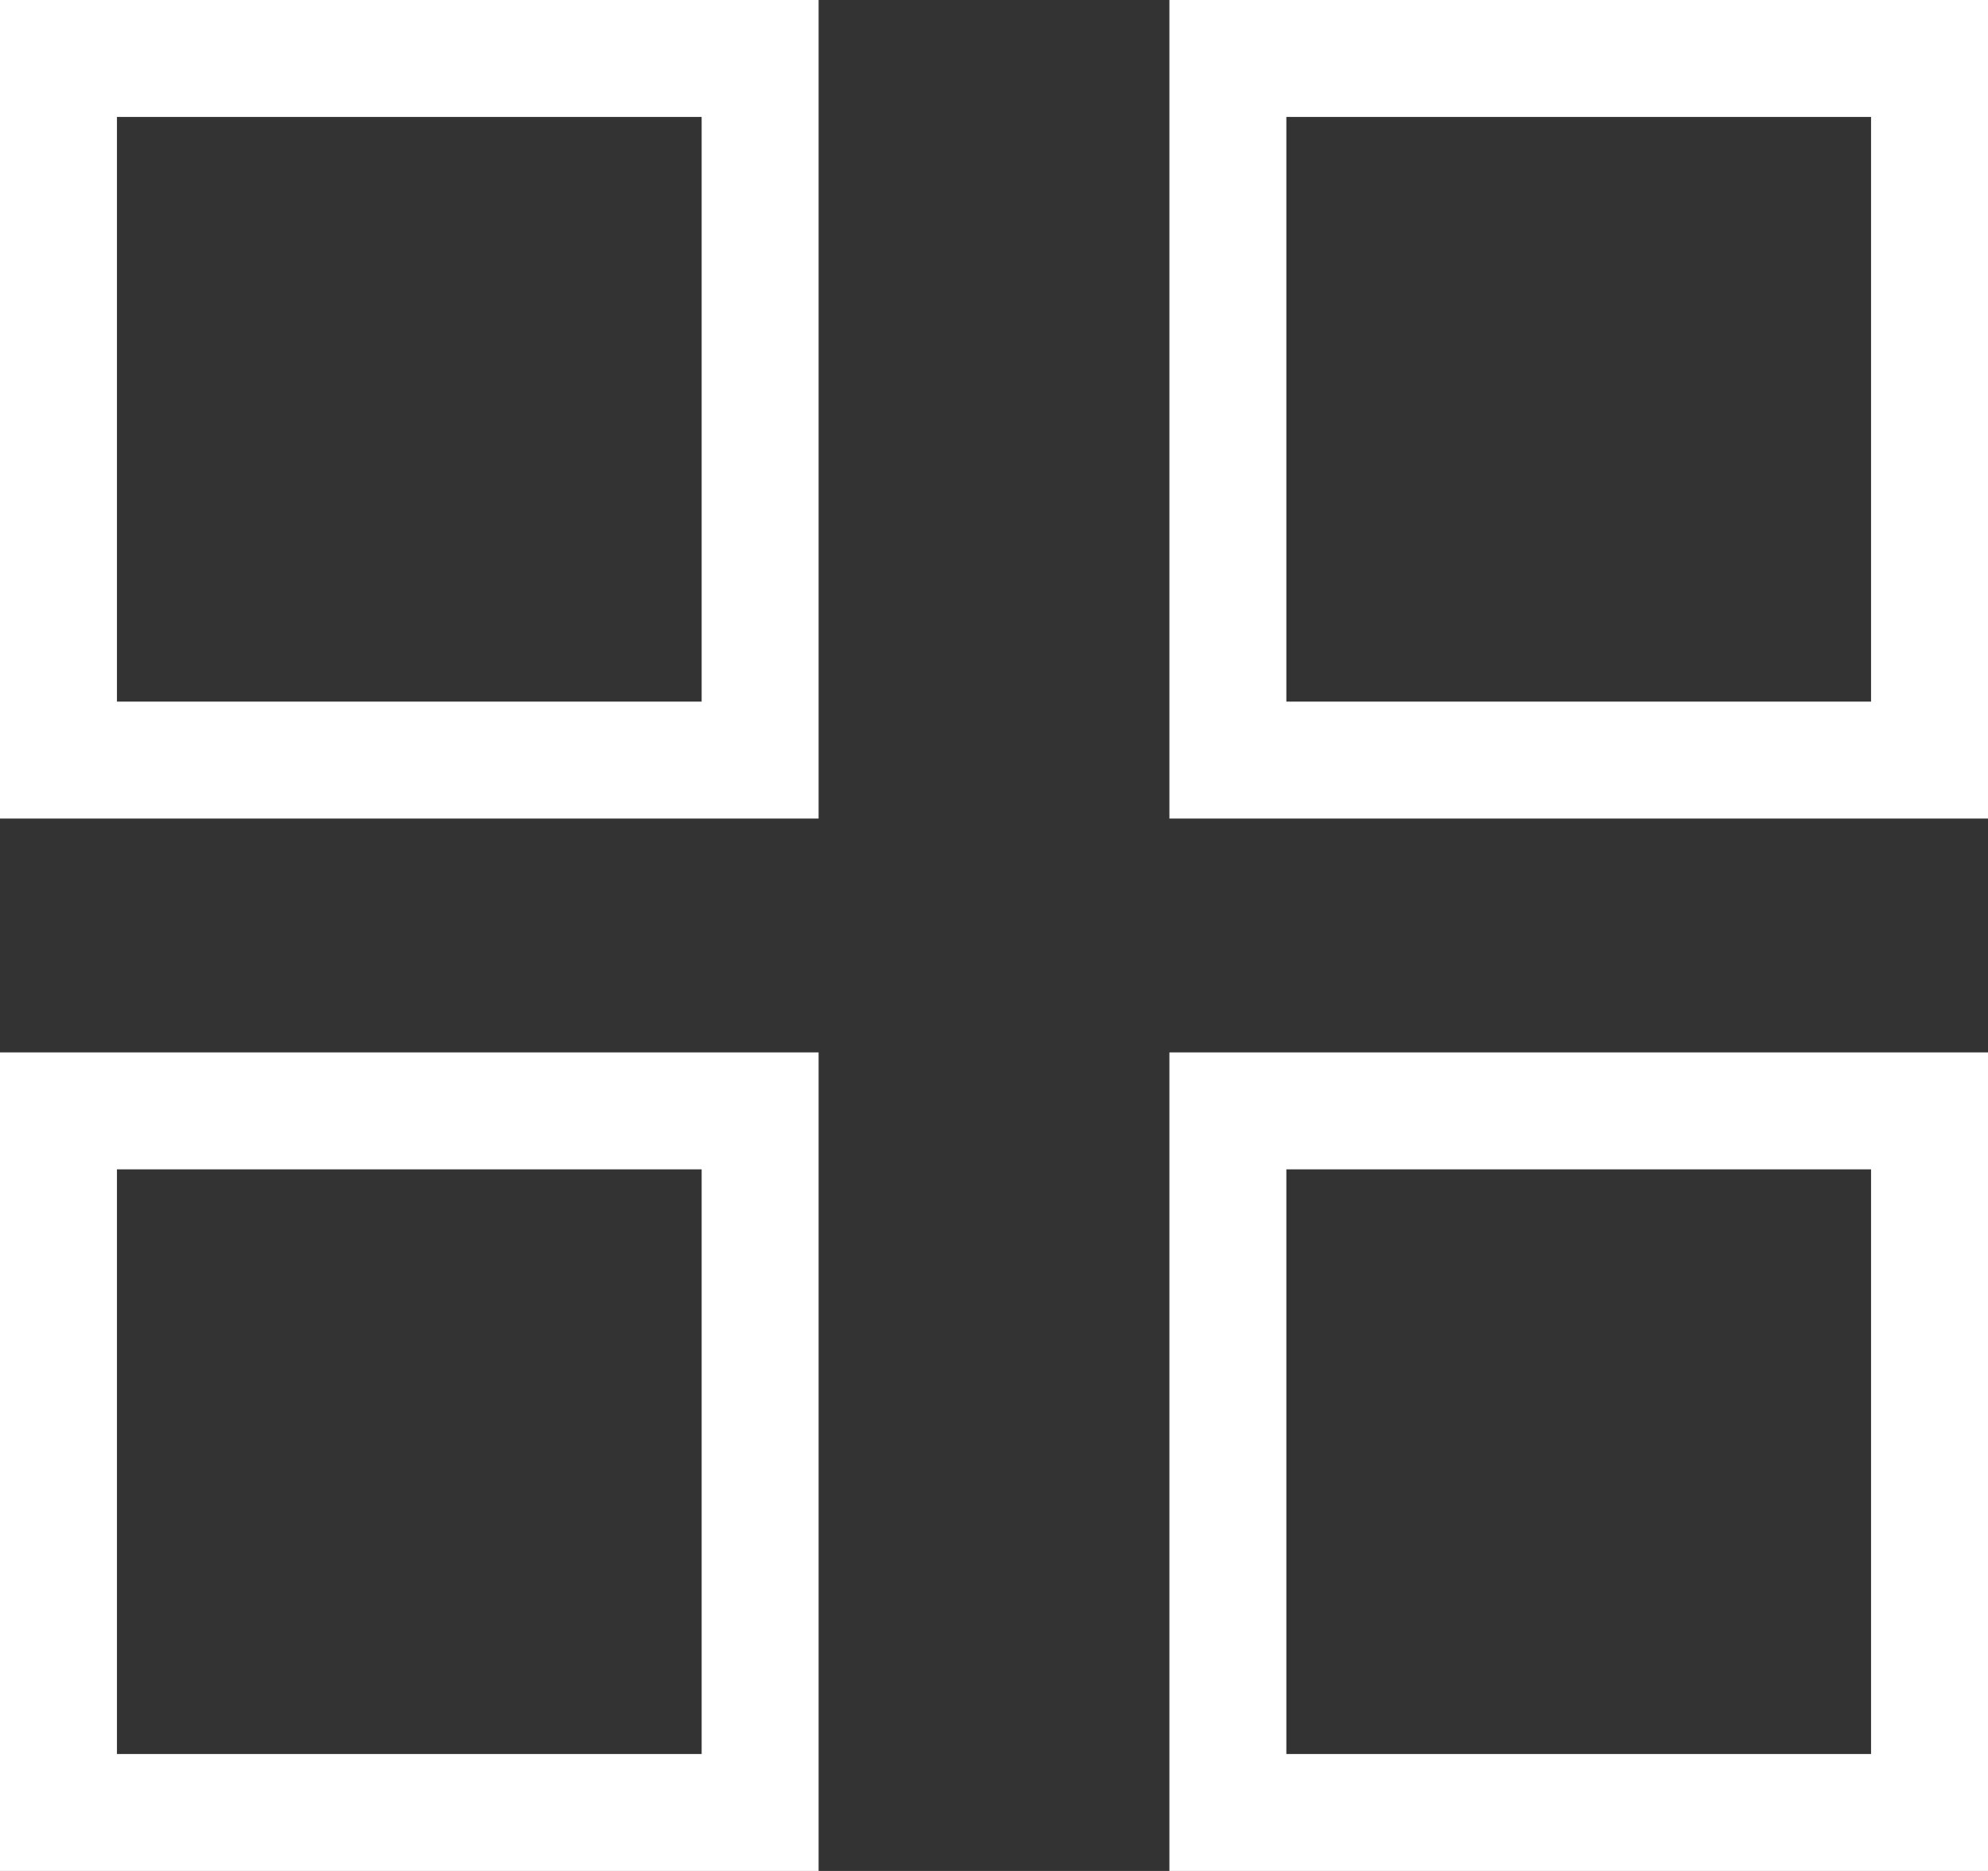
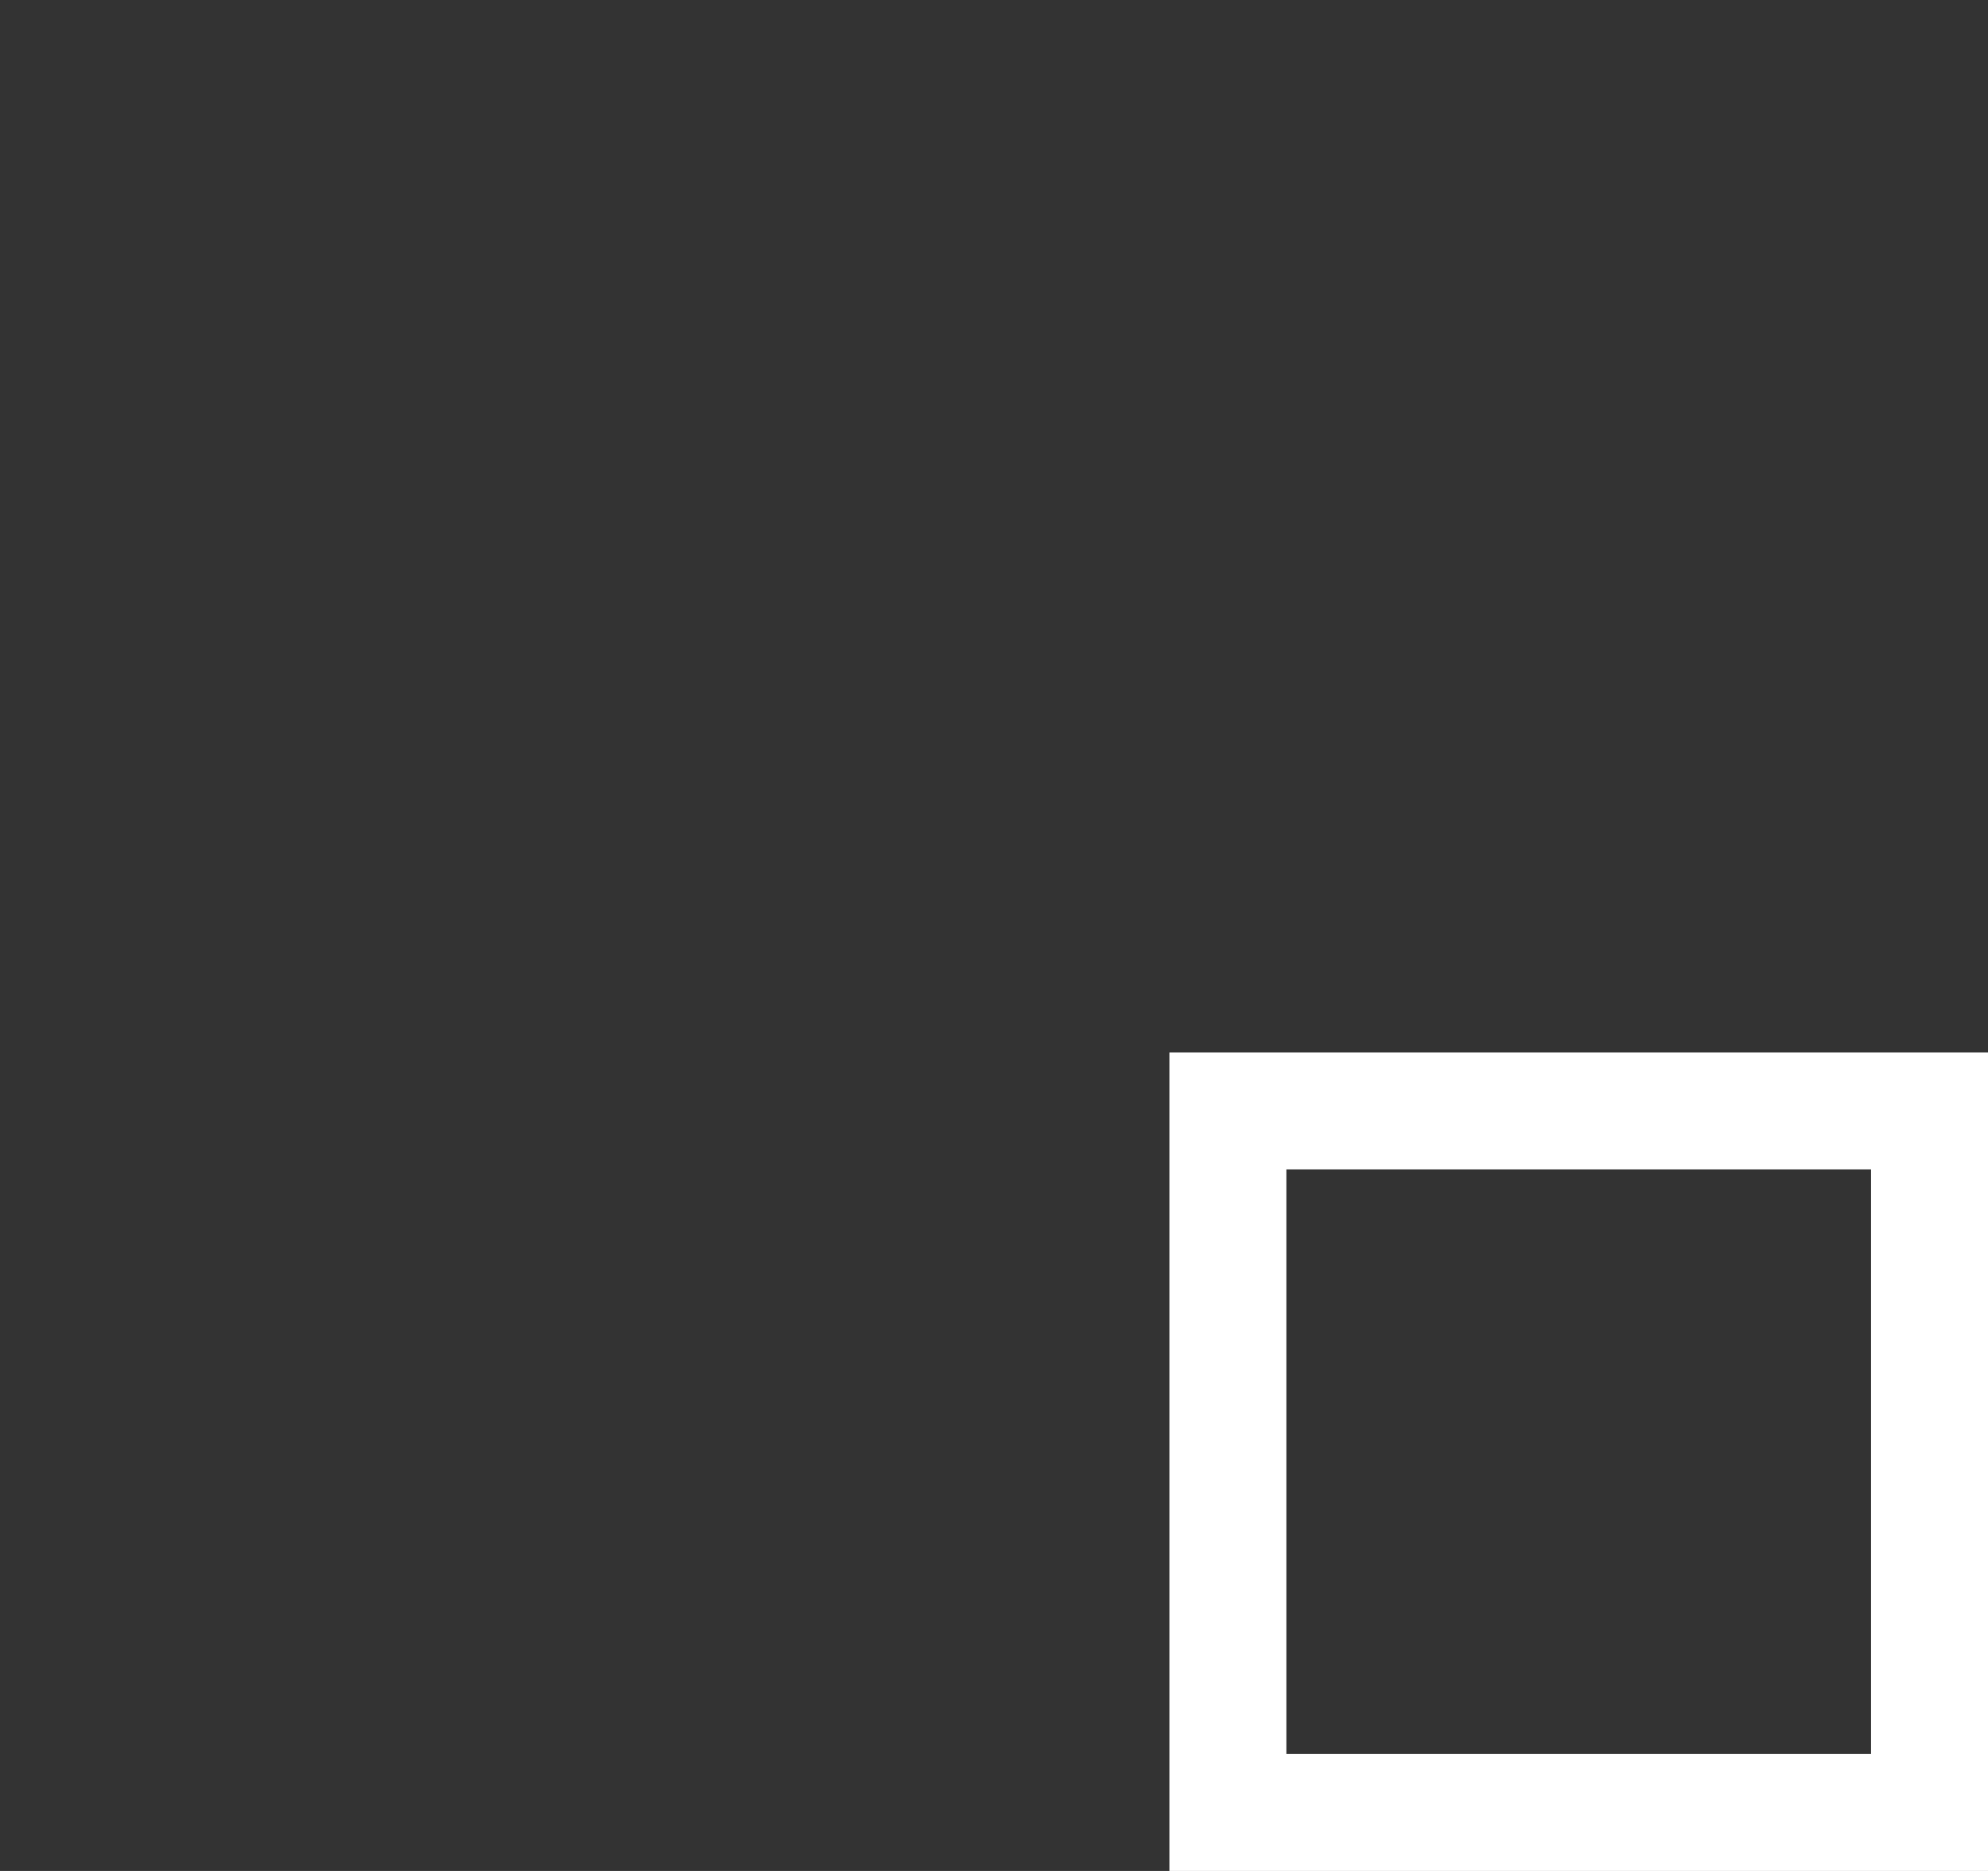
<svg xmlns="http://www.w3.org/2000/svg" width="17" height="16" viewBox="0 0 17 16" fill="none">
  <rect x="0" y="0" width="17" height="16" fill="#333333" stroke="none" />
-   <rect x="-0.5" y="0.5" width="6" height="6" transform="matrix(-1 0 0 1 6 0)" stroke="white" />
-   <rect x="-0.5" y="0.5" width="6" height="6" transform="matrix(-1 0 0 1 6 9)" stroke="white" />
-   <rect x="-0.5" y="0.5" width="6" height="6" transform="matrix(-1 0 0 1 16 0)" stroke="white" />
  <rect x="-0.5" y="0.5" width="6" height="6" transform="matrix(-1 0 0 1 16 9)" stroke="white" />
</svg>